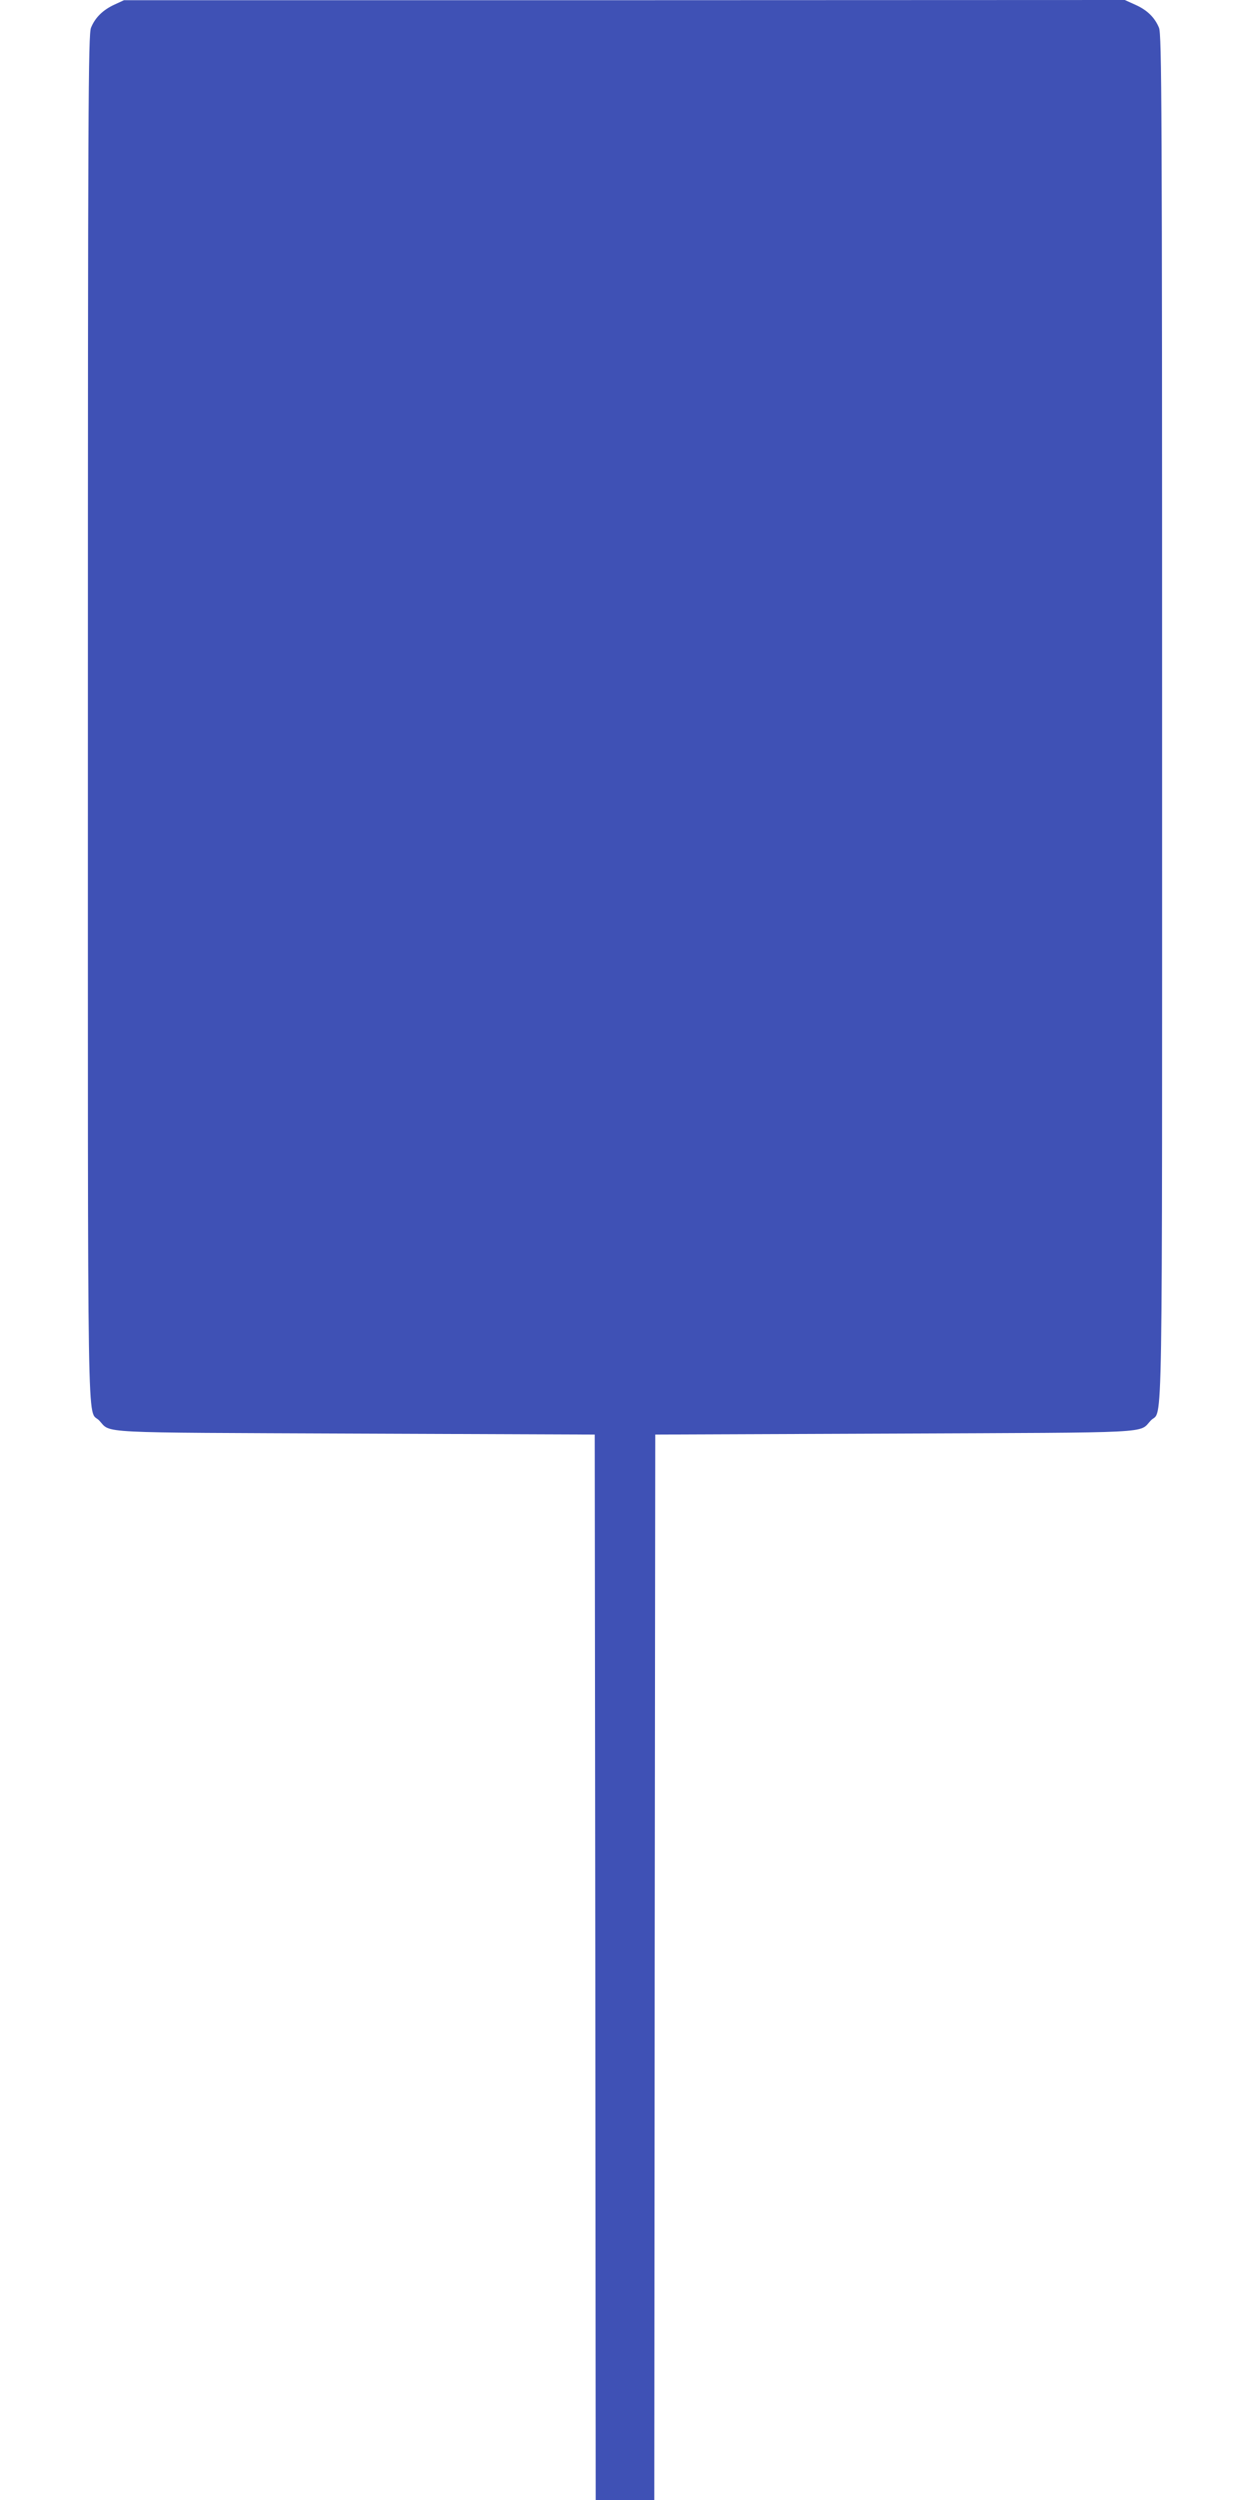
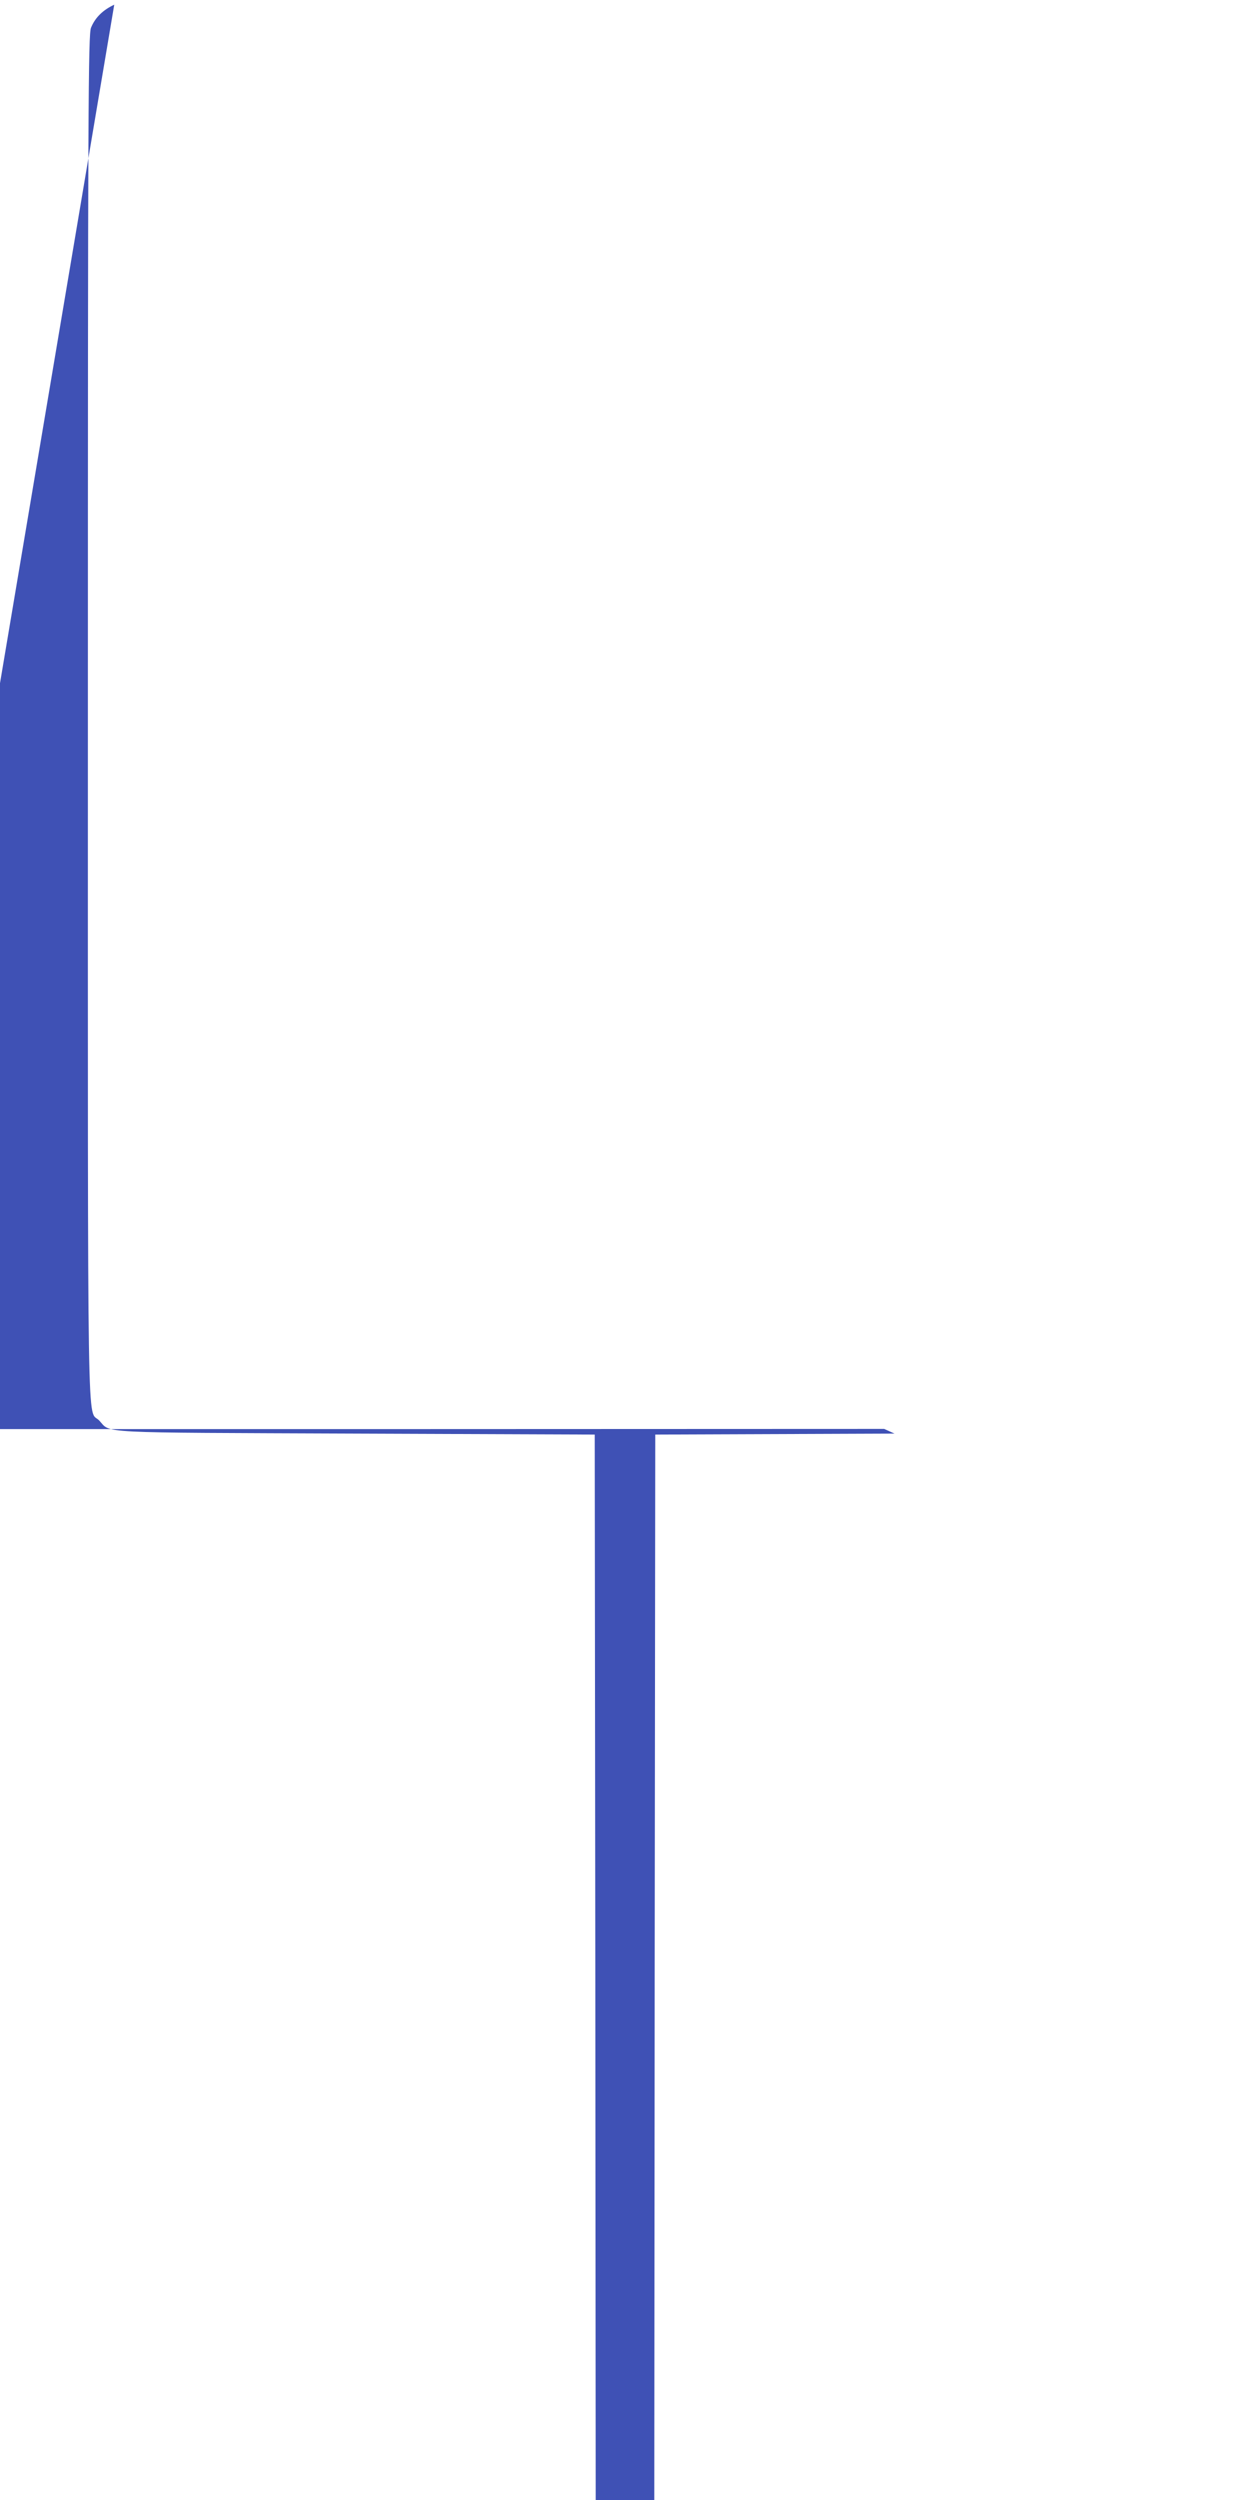
<svg xmlns="http://www.w3.org/2000/svg" version="1.0" width="640pt" height="1280pt" viewBox="0 0 640 1280" preserveAspectRatio="xMidYMid meet">
  <g transform="translate(0,1280) scale(0.1,-0.1)" fill="#3f51b5" stroke="none">
-     <path d="M585 12776 c-58 -27 -98 -66 -119 -118 -14 -34 -16 -395 -16 -3533 0 -3839 -5 -3532 58 -3598 63 -67 -39 -61 1312 -67 l1225 -5 3 -2727 2 -2728 150 0 150 0 2 2728 3 2727 1225 5 c1351 6 1249 0 1312 67 63 66 58 -241 58 3598 0 3138 -2 3499 -16 3533 -22 53 -61 91 -122 118 l-53 24 -2562 -1 -2562 0 -50 -23z" />
+     <path d="M585 12776 c-58 -27 -98 -66 -119 -118 -14 -34 -16 -395 -16 -3533 0 -3839 -5 -3532 58 -3598 63 -67 -39 -61 1312 -67 l1225 -5 3 -2727 2 -2728 150 0 150 0 2 2728 3 2727 1225 5 l-53 24 -2562 -1 -2562 0 -50 -23z" />
  </g>
</svg>